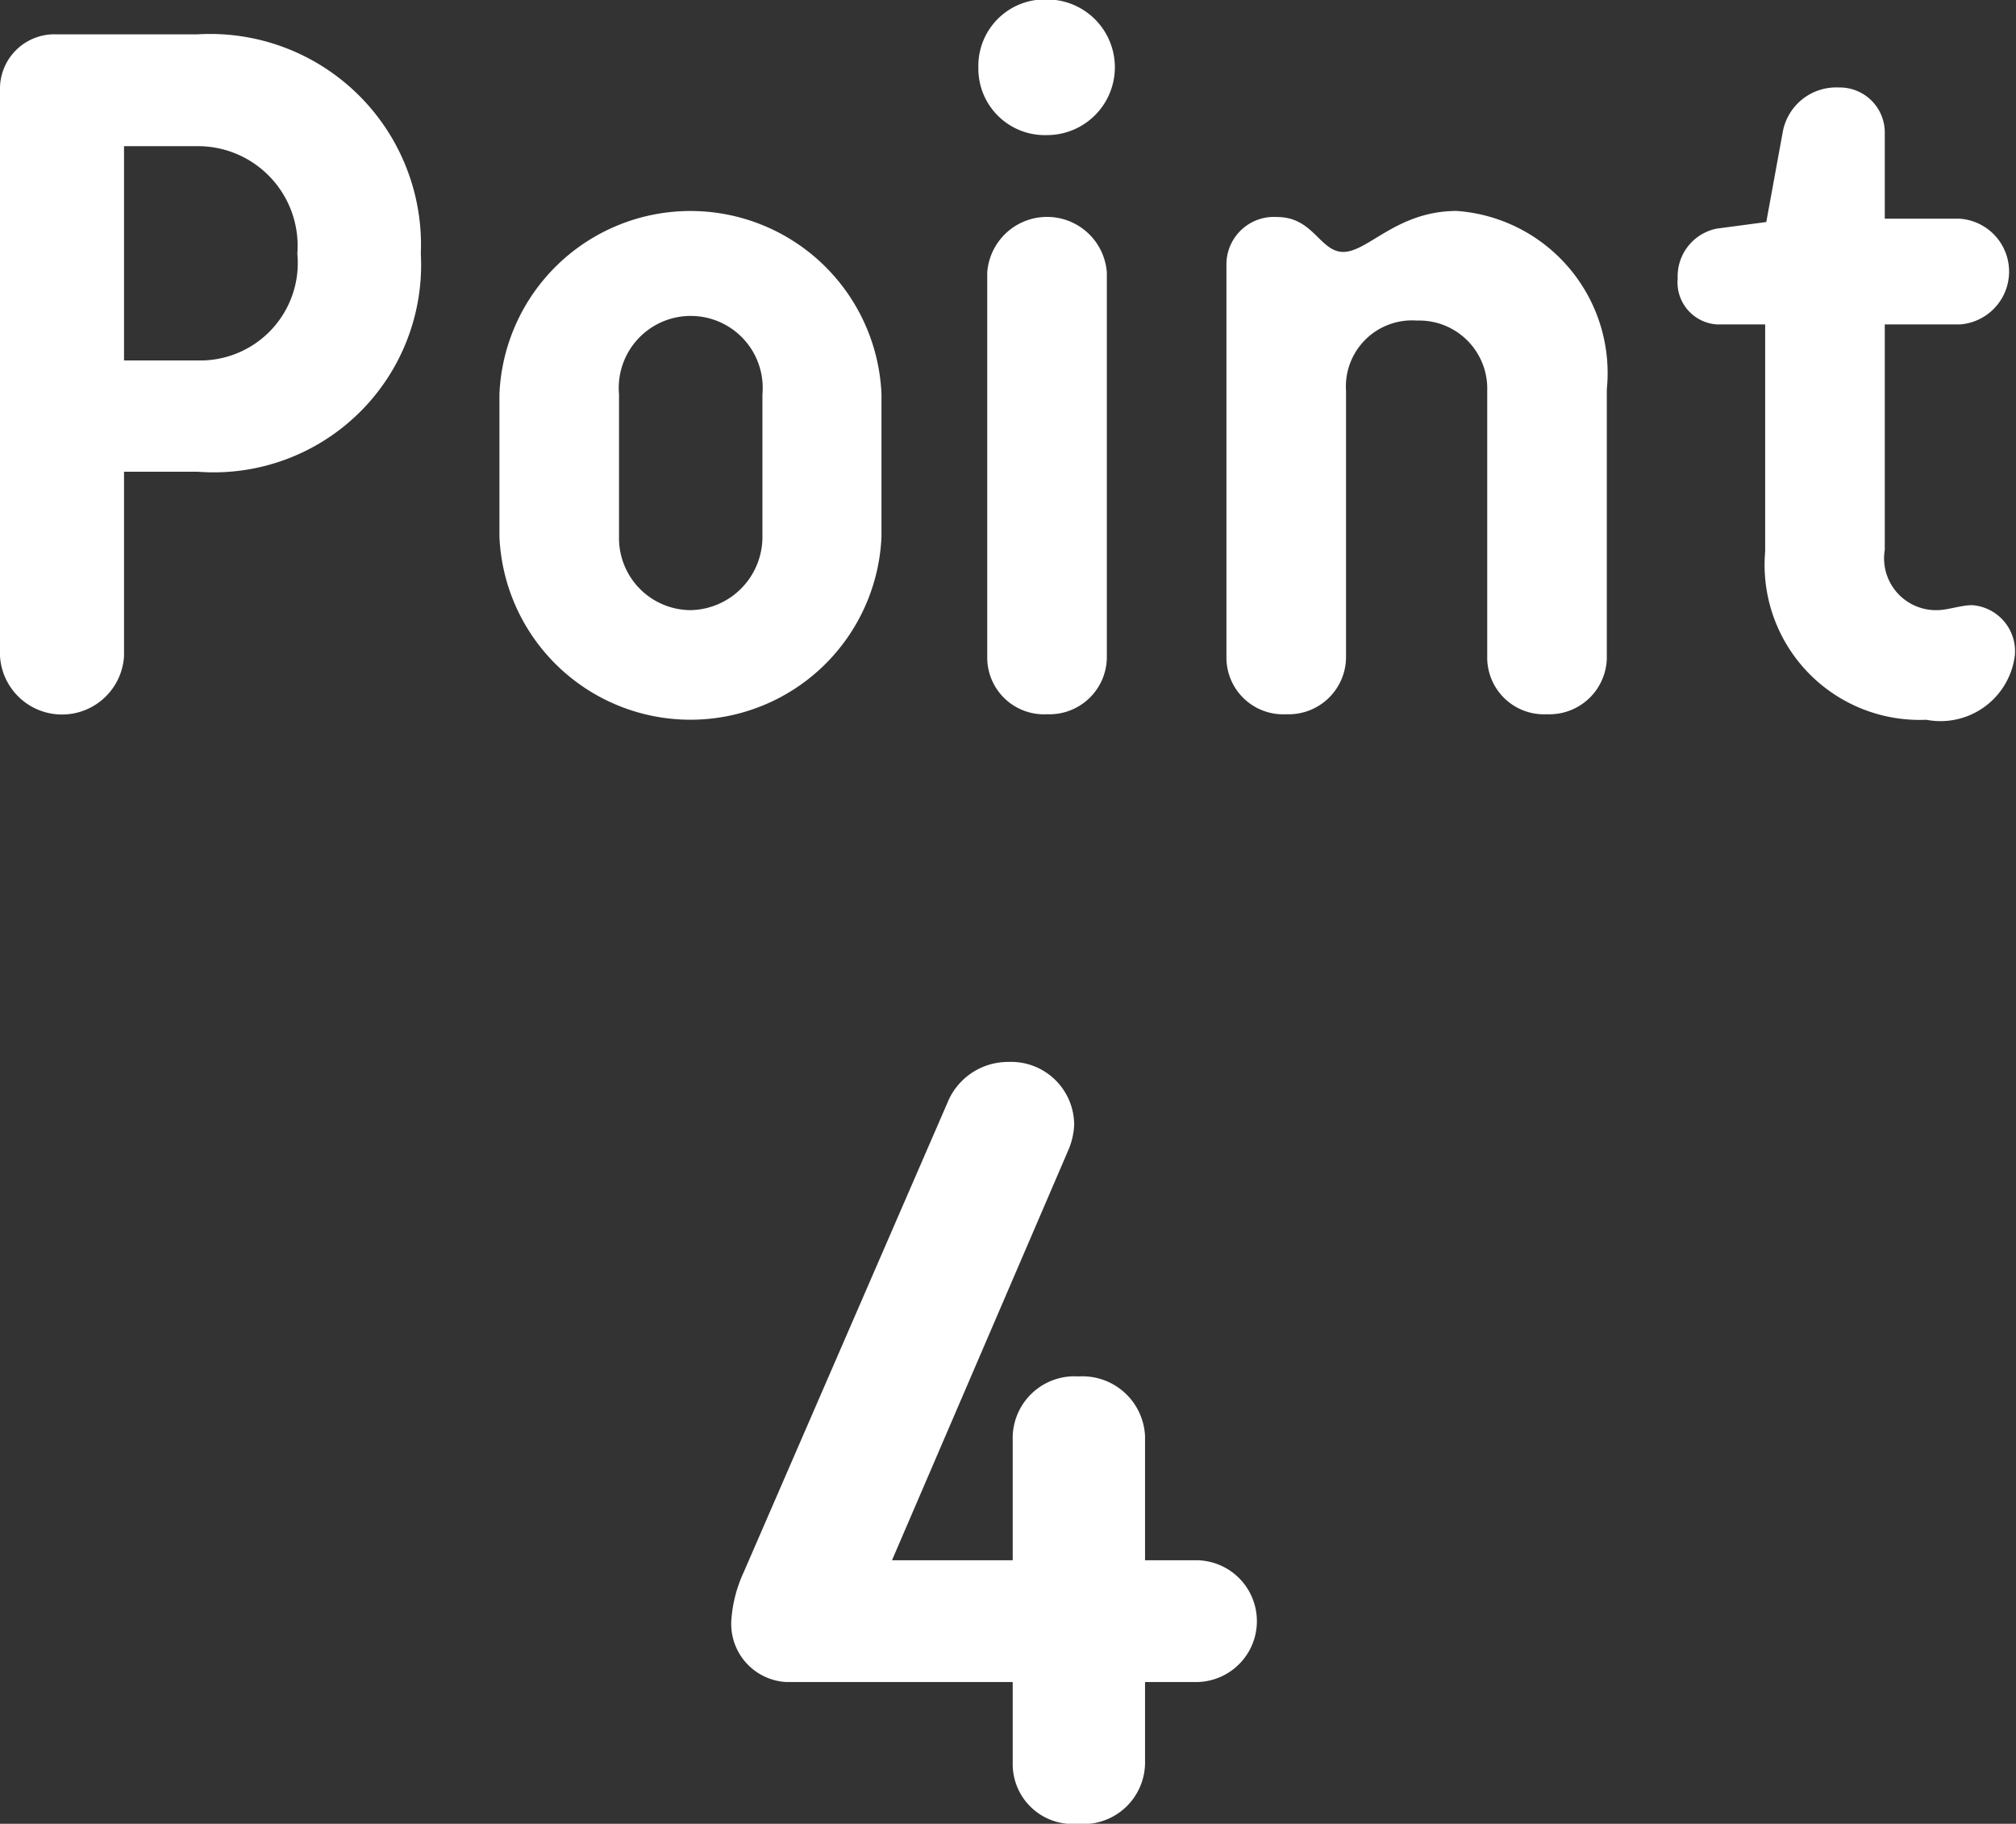
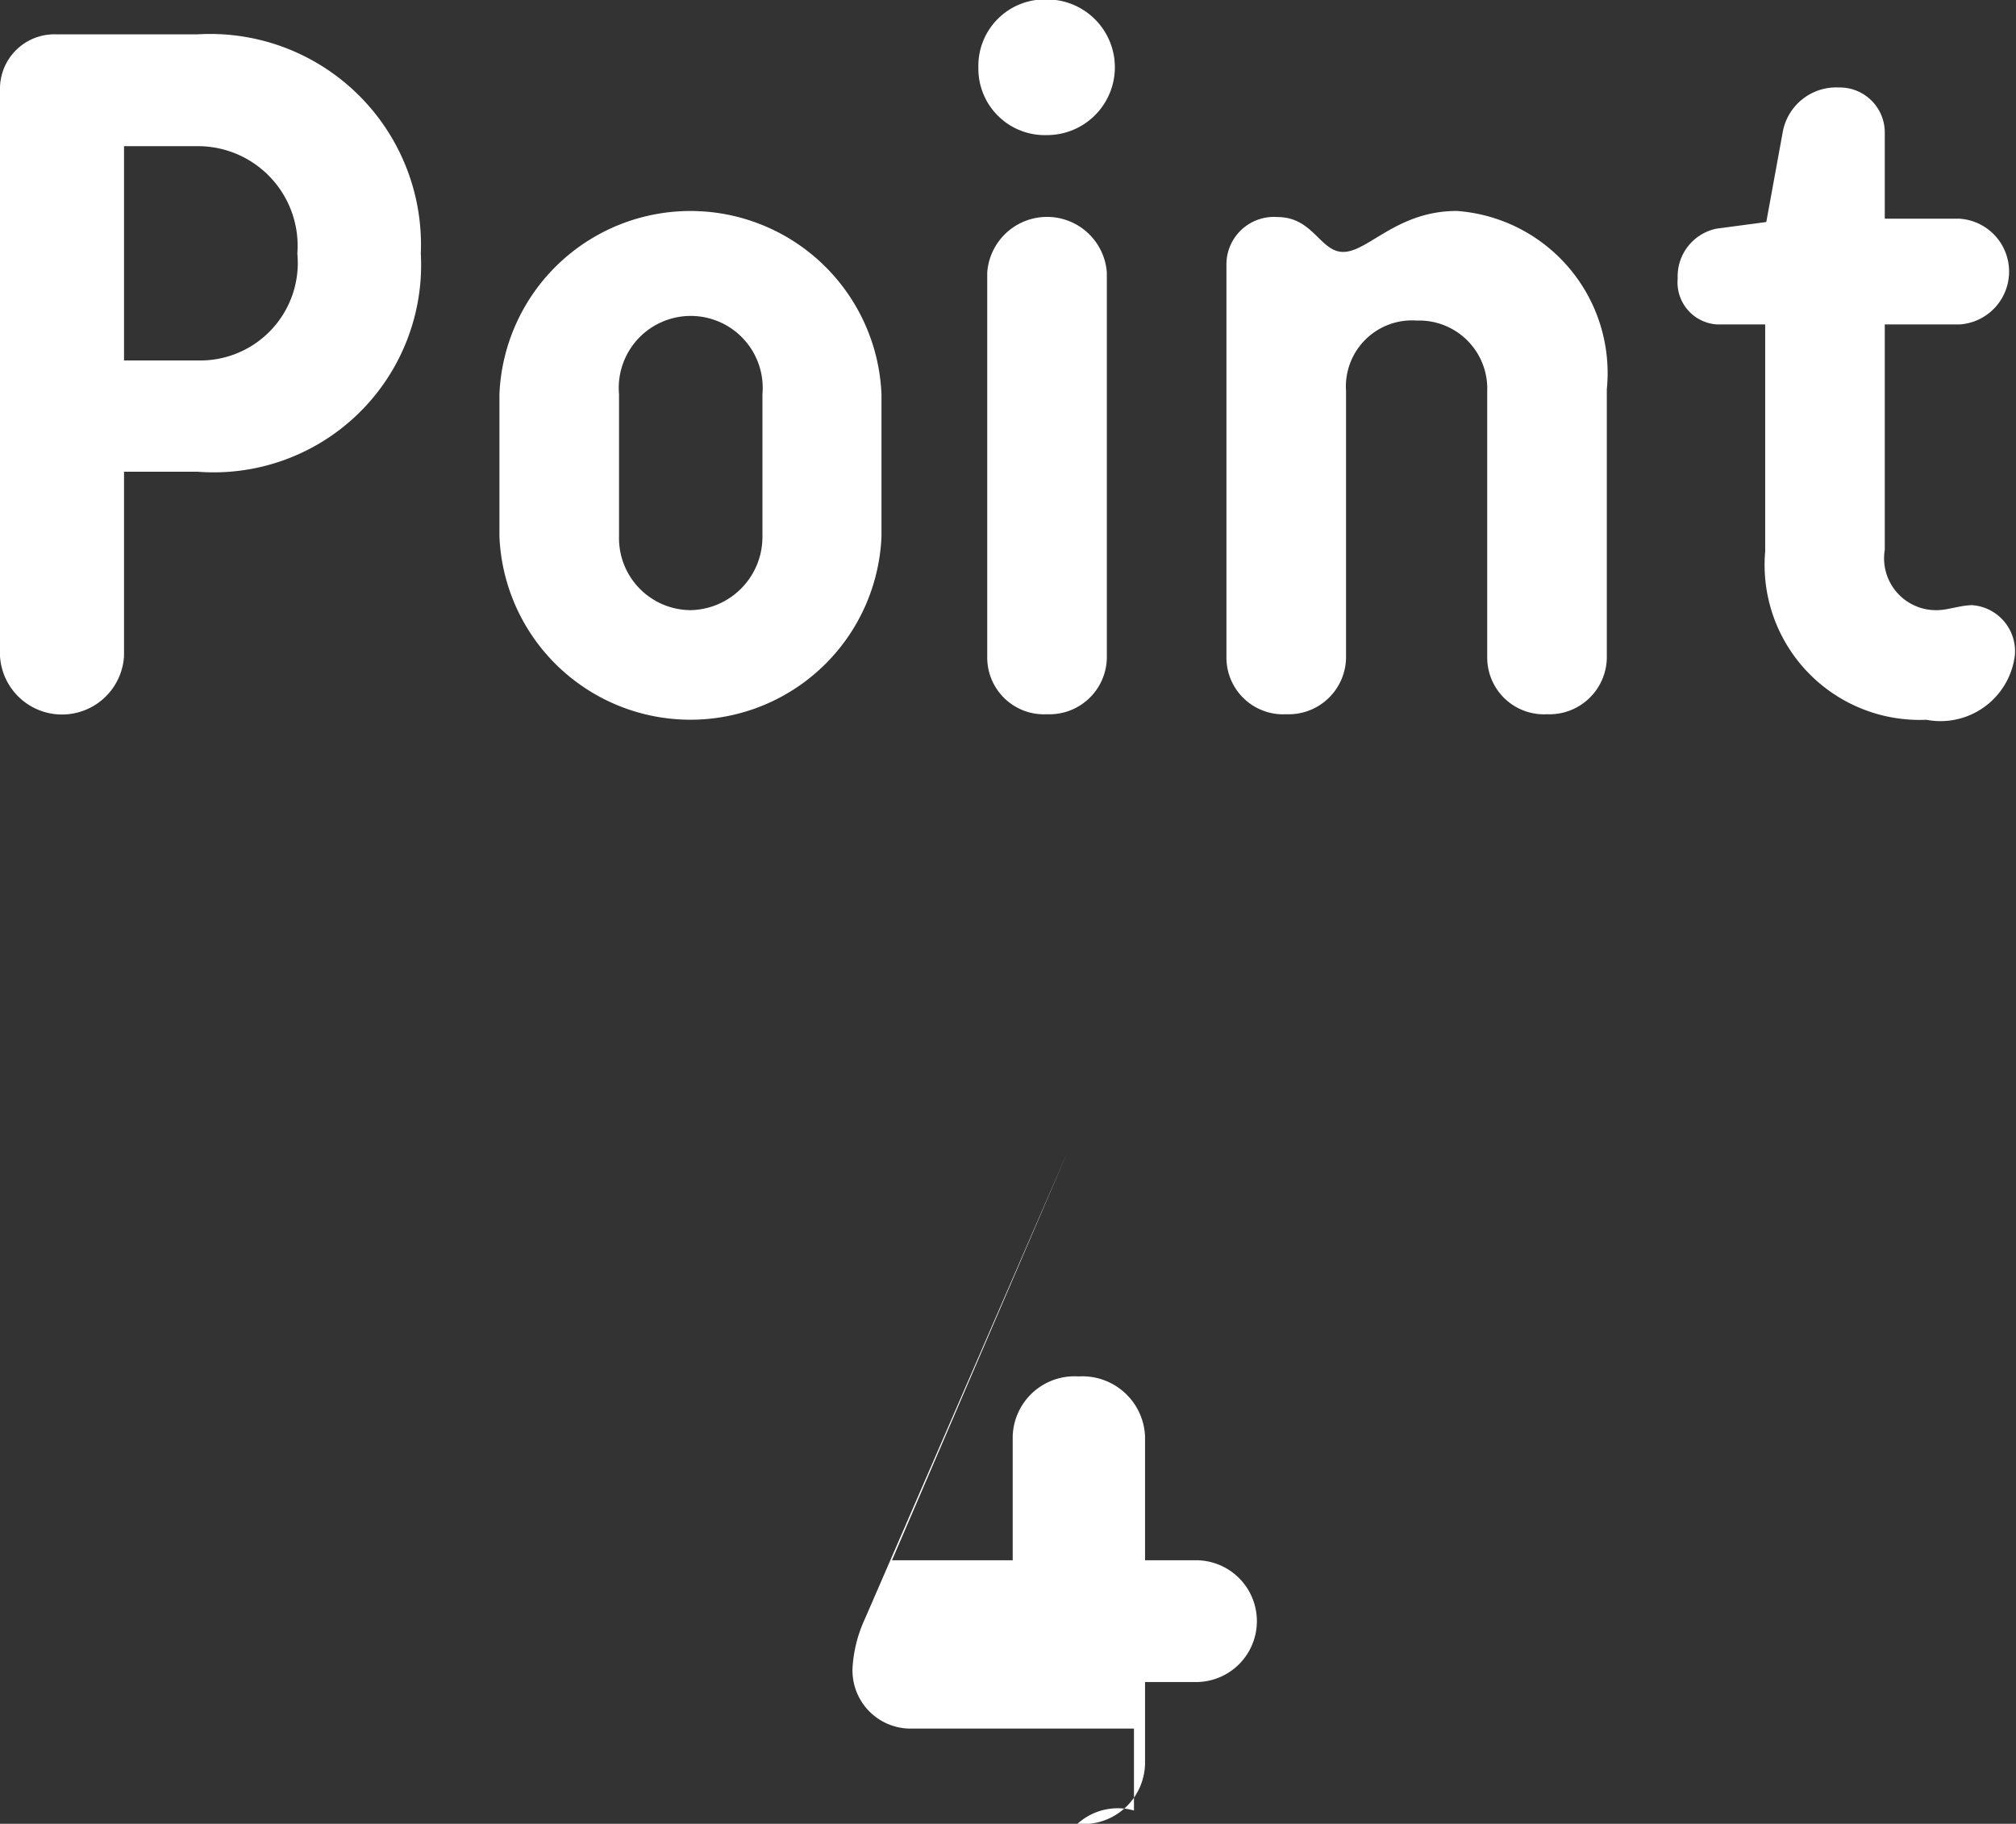
<svg xmlns="http://www.w3.org/2000/svg" width="36.41" height="32.94" viewBox="0 0 36.41 32.94">
  <rect x="0" y="0" width="36.41" height="32.94" fill="#333333" stroke="none" />
  <defs>
    <style>
      .cls-1 {
        fill: #fff;
        fill-rule: evenodd;
      }
    </style>
  </defs>
-   <path id="jukencourse_point4.svg" data-name="jukencourse/point4.svg" class="cls-1" d="M9946.52,2062.36h1.33a3.746,3.746,0,0,0,4.03-3.94,3.808,3.808,0,0,0-4.03-3.96h-2.56a0.983,0.983,0,0,0-1.01,1.01v10.22a1.122,1.122,0,0,0,2.24,0v-3.33Zm3.13-3.94a1.761,1.761,0,0,1-1.8,1.93h-1.33v-3.87h1.33A1.8,1.8,0,0,1,9949.65,2058.42Zm10.55,2.54a3.453,3.453,0,0,0-6.9,0v2.57a3.453,3.453,0,0,0,6.9,0v-2.57Zm-4.74,0a1.3,1.3,0,1,1,2.59,0v2.57a1.323,1.323,0,0,1-1.3,1.33,1.3,1.3,0,0,1-1.29-1.33v-2.57Zm8.81-2.2a1.083,1.083,0,0,0-2.16,0v6.97a1.025,1.025,0,0,0,1.08,1.01,1.037,1.037,0,0,0,1.08-1.01v-6.97Zm-2.32-3.7a1.2,1.2,0,0,0,1.24,1.22,1.225,1.225,0,1,0,0-2.45A1.2,1.2,0,0,0,9961.95,2055.06Zm4.48,10.67a1.025,1.025,0,0,0,1.08,1.01,1.037,1.037,0,0,0,1.08-1.01v-4.83a1.194,1.194,0,0,1,1.28-1.27,1.229,1.229,0,0,1,1.27,1.27v4.83a1.025,1.025,0,0,0,1.08,1.01,1.037,1.037,0,0,0,1.08-1.01v-4.86a2.935,2.935,0,0,0-2.71-3.22c-1.08,0-1.6.74-2.05,0.74-0.42,0-.54-0.63-1.19-0.63a0.858,0.858,0,0,0-.92.84v7.13Zm8.87-6.03h0.86v4.1a2.8,2.8,0,0,0,2.91,3.04,1.353,1.353,0,0,0,1.6-1.17,0.835,0.835,0,0,0-.77-0.9c-0.2,0-.45.09-0.63,0.09a0.937,0.937,0,0,1-.95-1.09v-4.07h1.35a0.957,0.957,0,0,0,0-1.91h-1.35v-1.55a0.813,0.813,0,0,0-.83-0.82,0.981,0.981,0,0,0-1.01.79l-0.3,1.64-0.9.12a0.879,0.879,0,0,0-.7.9A0.76,0.76,0,0,0,9975.3,2059.7Zm-11.56,27.08a1.114,1.114,0,0,0,1.22-1.08v-1.48h0.92a1.1,1.1,0,0,0,0-2.2h-0.92v-2.24a1.132,1.132,0,0,0-1.2-1.08,1.117,1.117,0,0,0-1.19,1.08v2.24h-2.18l3.19-7.42a1.3,1.3,0,0,0,.1-0.44,1.139,1.139,0,0,0-1.19-1.14,1.179,1.179,0,0,0-1.1.74l-3.68,8.48a2.455,2.455,0,0,0-.22.84,1.051,1.051,0,0,0,1,1.14h4.08v1.48A1.081,1.081,0,0,0,9963.74,2086.78Z" transform="translate(-9944.28 -2053.84)" />
+   <path id="jukencourse_point4.svg" data-name="jukencourse/point4.svg" class="cls-1" d="M9946.52,2062.36h1.33a3.746,3.746,0,0,0,4.03-3.94,3.808,3.808,0,0,0-4.03-3.96h-2.56a0.983,0.983,0,0,0-1.01,1.01v10.22a1.122,1.122,0,0,0,2.24,0v-3.33Zm3.13-3.94a1.761,1.761,0,0,1-1.8,1.93h-1.33v-3.87h1.33A1.8,1.8,0,0,1,9949.65,2058.42Zm10.55,2.54a3.453,3.453,0,0,0-6.9,0v2.57a3.453,3.453,0,0,0,6.9,0v-2.57Zm-4.74,0a1.3,1.3,0,1,1,2.59,0v2.57a1.323,1.323,0,0,1-1.3,1.33,1.3,1.3,0,0,1-1.29-1.33v-2.57Zm8.81-2.2a1.083,1.083,0,0,0-2.16,0v6.97a1.025,1.025,0,0,0,1.08,1.01,1.037,1.037,0,0,0,1.08-1.01v-6.97Zm-2.32-3.7a1.2,1.2,0,0,0,1.24,1.22,1.225,1.225,0,1,0,0-2.45A1.2,1.2,0,0,0,9961.95,2055.06Zm4.48,10.67a1.025,1.025,0,0,0,1.08,1.01,1.037,1.037,0,0,0,1.08-1.01v-4.83a1.194,1.194,0,0,1,1.28-1.27,1.229,1.229,0,0,1,1.27,1.27v4.83a1.025,1.025,0,0,0,1.08,1.01,1.037,1.037,0,0,0,1.08-1.01v-4.86a2.935,2.935,0,0,0-2.71-3.22c-1.08,0-1.6.74-2.05,0.74-0.42,0-.54-0.63-1.19-0.63a0.858,0.858,0,0,0-.92.84v7.13Zm8.87-6.03h0.86v4.1a2.8,2.8,0,0,0,2.91,3.04,1.353,1.353,0,0,0,1.6-1.17,0.835,0.835,0,0,0-.77-0.9c-0.2,0-.45.09-0.63,0.09a0.937,0.937,0,0,1-.95-1.09v-4.07h1.35a0.957,0.957,0,0,0,0-1.91h-1.35v-1.55a0.813,0.813,0,0,0-.83-0.82,0.981,0.981,0,0,0-1.01.79l-0.3,1.64-0.9.12a0.879,0.879,0,0,0-.7.9A0.76,0.76,0,0,0,9975.3,2059.7Zm-11.56,27.08a1.114,1.114,0,0,0,1.22-1.08v-1.48h0.92a1.1,1.1,0,0,0,0-2.2h-0.92v-2.24a1.132,1.132,0,0,0-1.2-1.08,1.117,1.117,0,0,0-1.19,1.08v2.24h-2.18l3.19-7.42l-3.68,8.48a2.455,2.455,0,0,0-.22.84,1.051,1.051,0,0,0,1,1.14h4.08v1.48A1.081,1.081,0,0,0,9963.74,2086.78Z" transform="translate(-9944.28 -2053.84)" />
</svg>